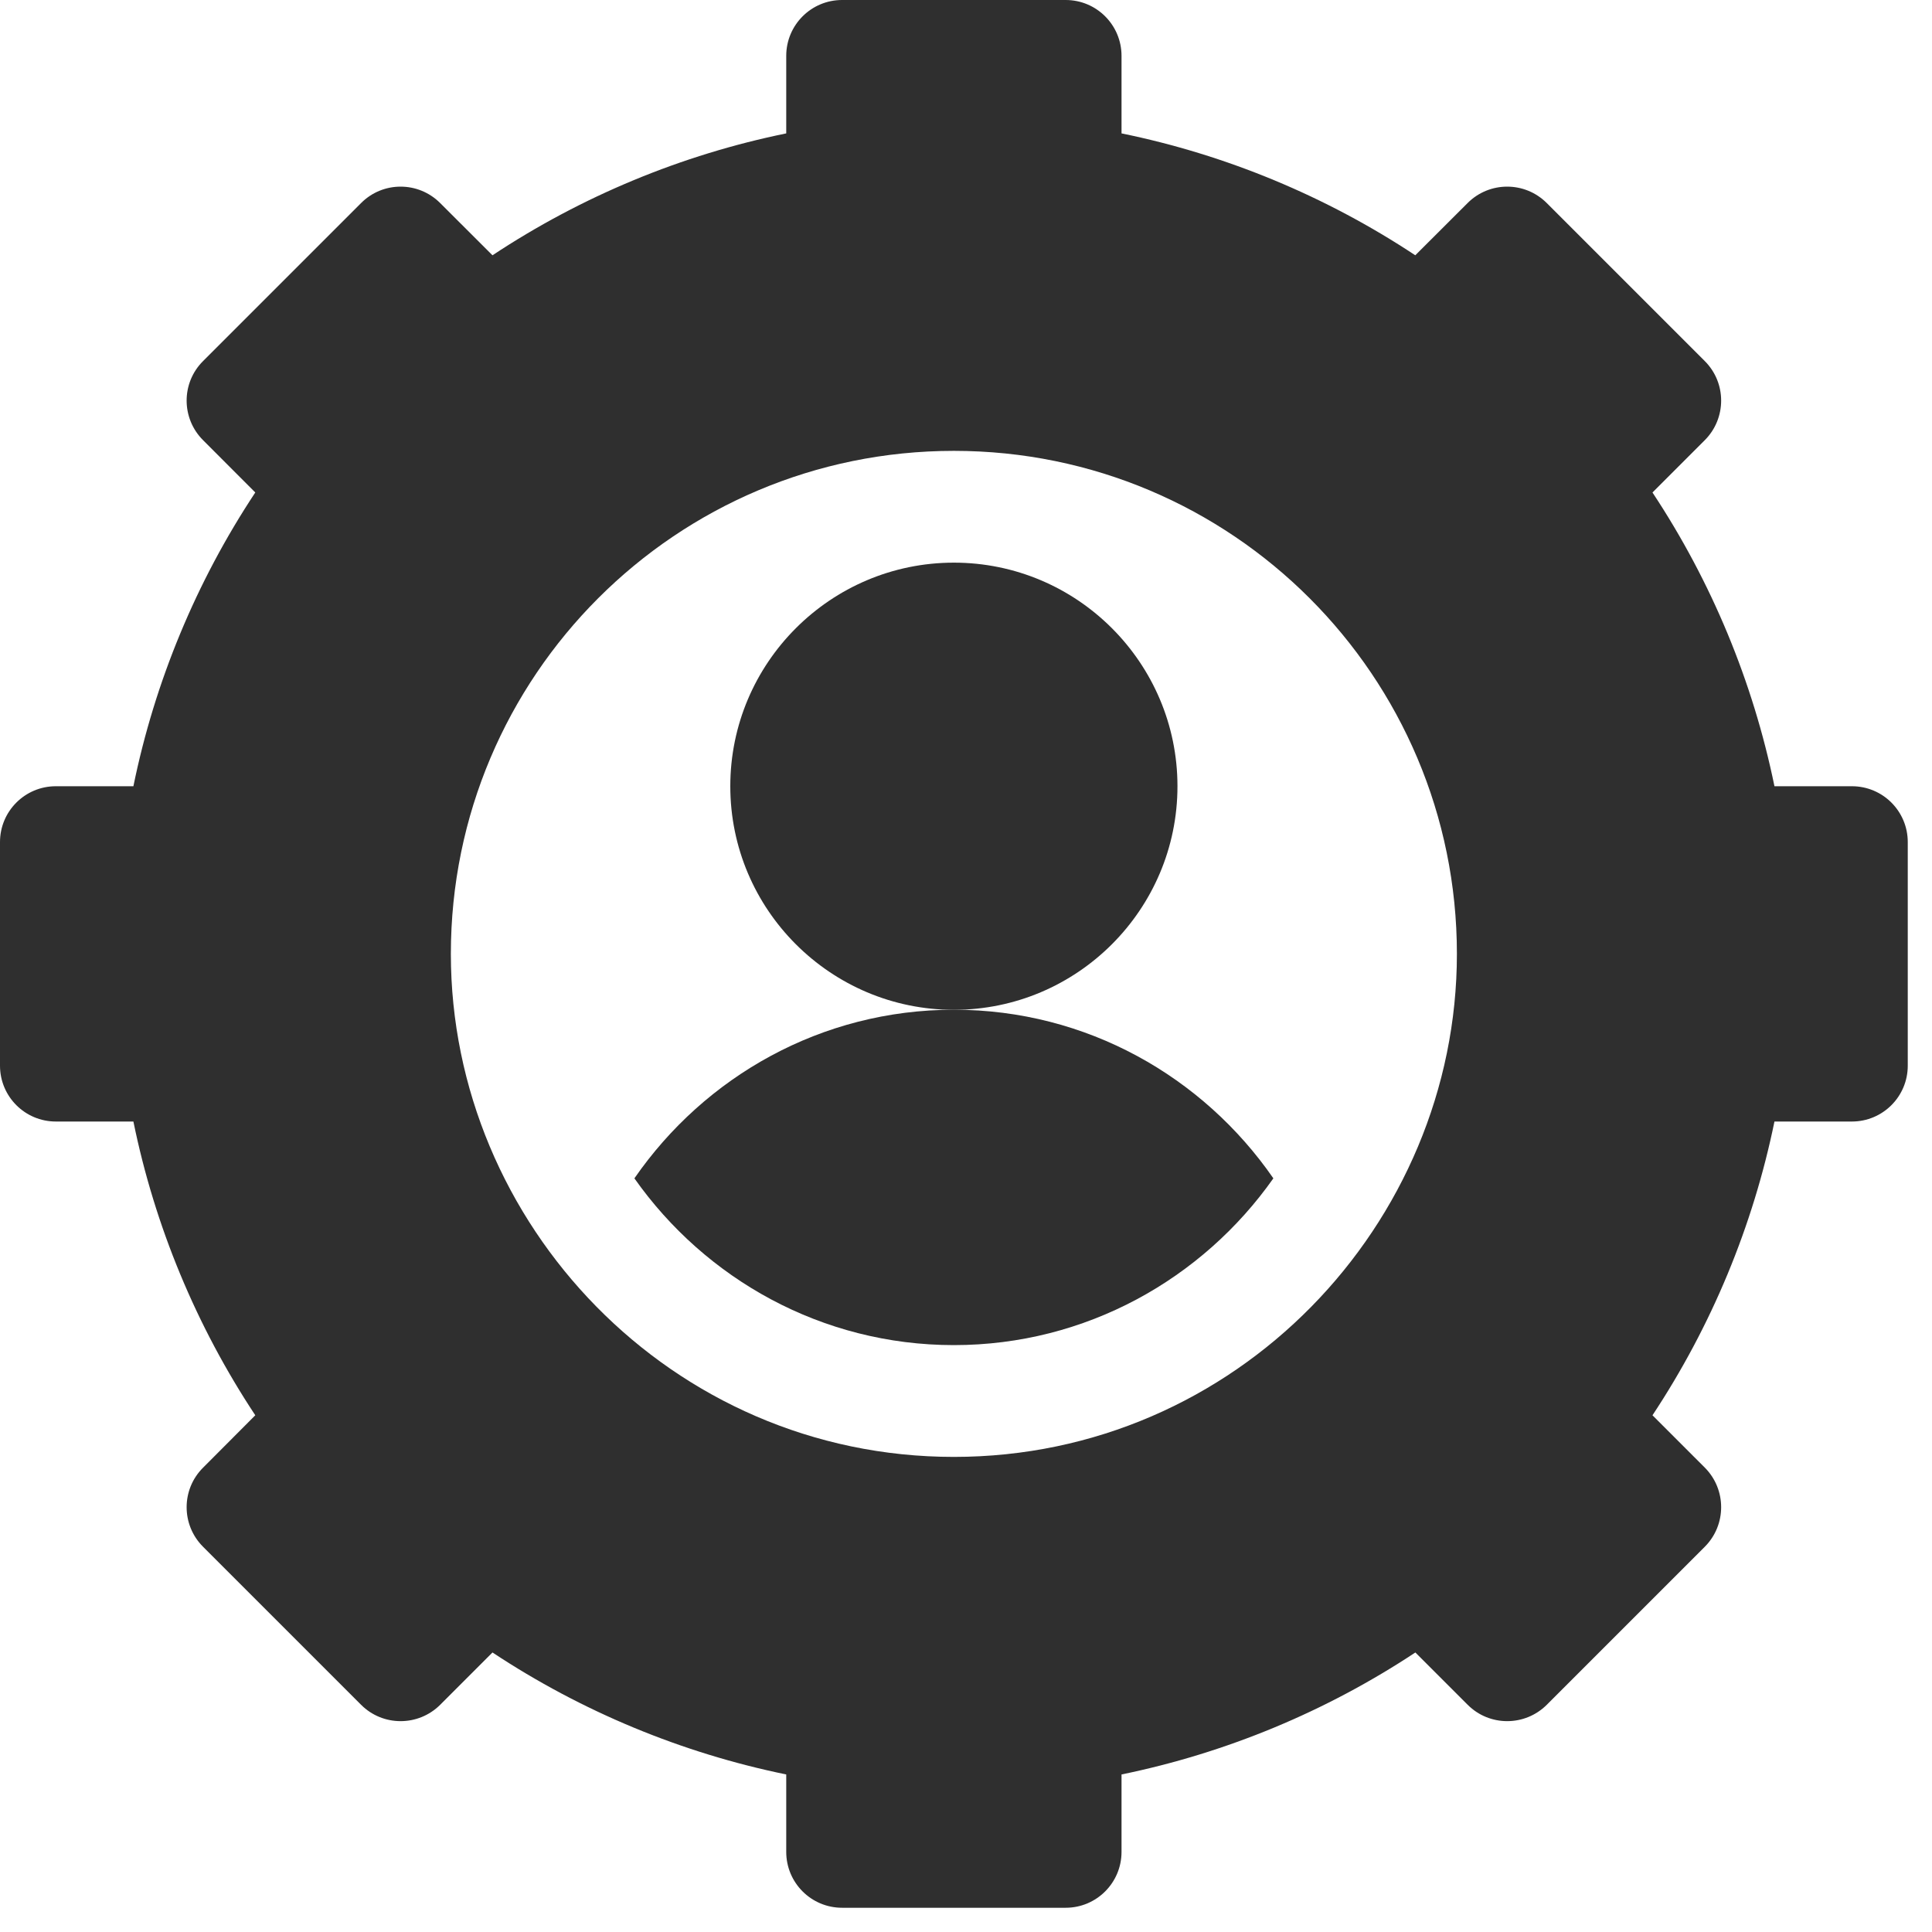
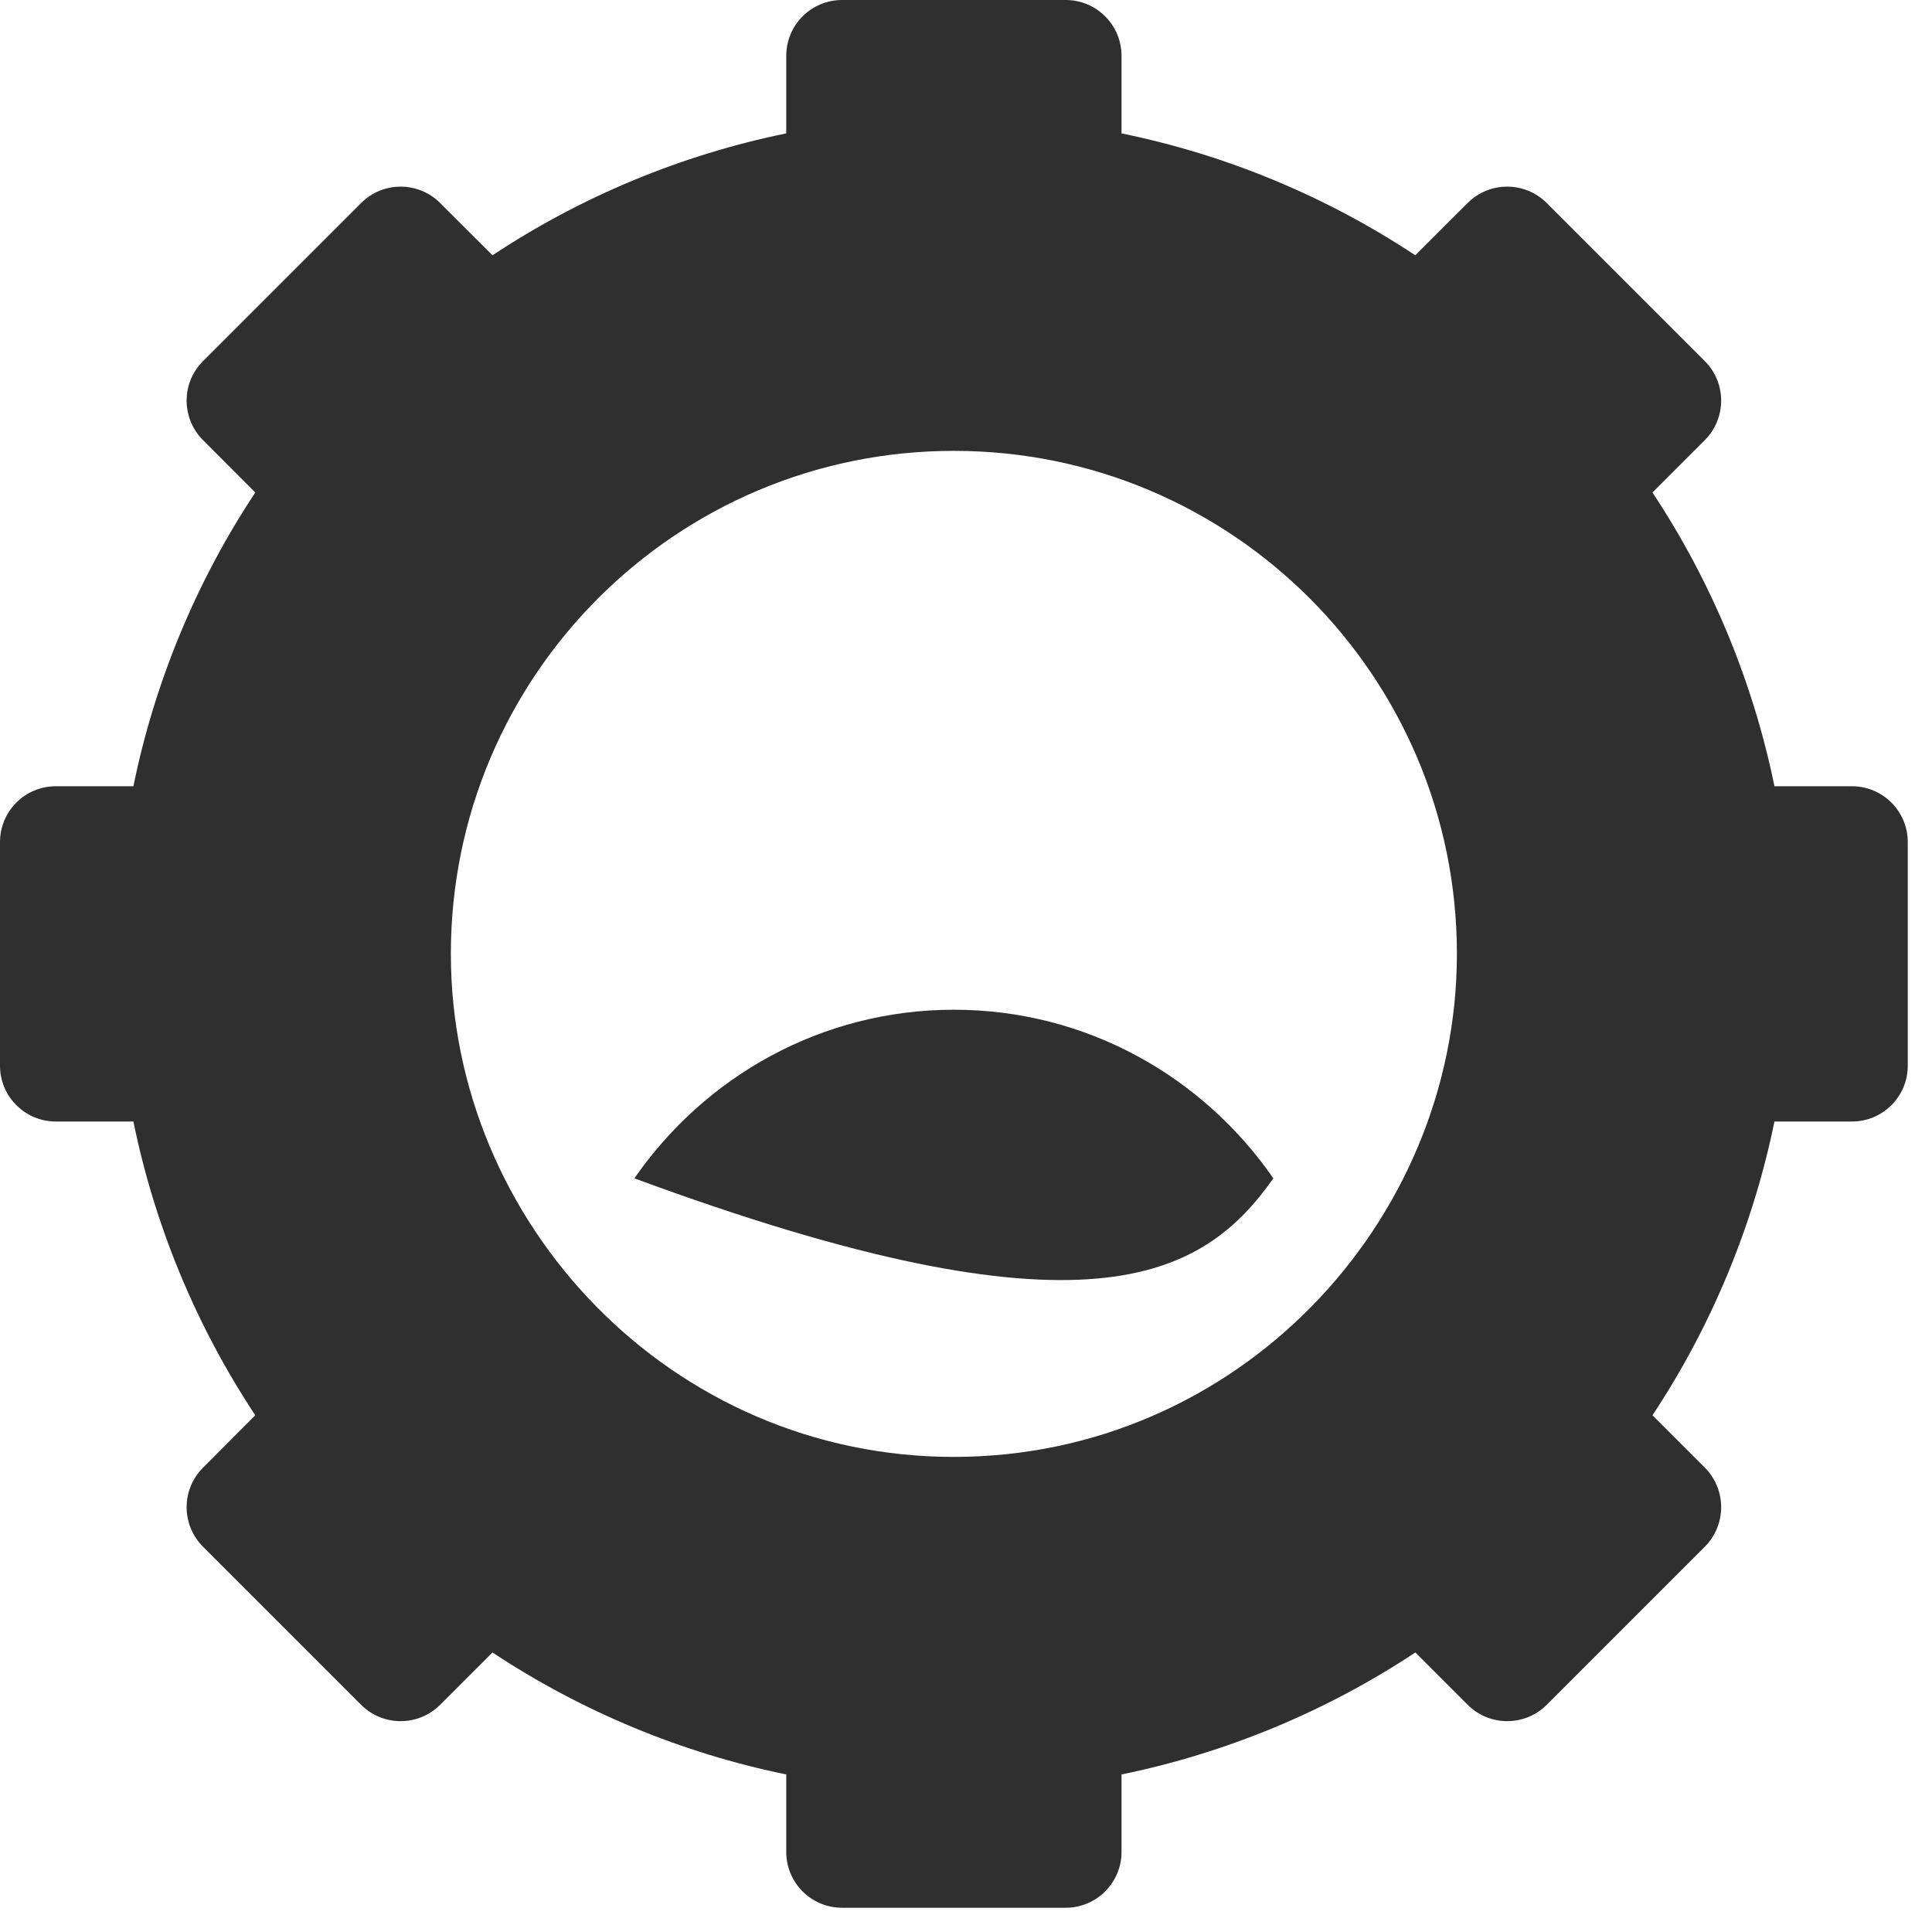
<svg xmlns="http://www.w3.org/2000/svg" width="22" height="22" viewBox="0 0 22 22" fill="none">
-   <path d="M10.862 6.407C9.458 6.407 8.316 7.549 8.316 8.953C8.316 10.357 9.458 11.499 10.862 11.499C12.266 11.499 13.408 10.357 13.408 8.953C13.408 7.549 12.266 6.407 10.862 6.407Z" fill="#2F2F2F" />
  <path d="M21.088 8.953H20.206C19.962 7.763 19.489 6.623 18.817 5.608L19.413 5.012C19.661 4.763 19.661 4.36 19.413 4.112L17.613 2.312C17.364 2.063 16.961 2.063 16.712 2.312L16.116 2.907C15.101 2.235 13.961 1.762 12.771 1.519V0.636C12.771 0.285 12.487 0 12.135 0H9.589C9.237 0 8.953 0.285 8.953 0.636V1.519C7.763 1.762 6.623 2.235 5.608 2.907L5.012 2.312C4.763 2.063 4.36 2.063 4.112 2.312L2.312 4.112C2.063 4.36 2.063 4.763 2.312 5.012L2.907 5.608C2.235 6.623 1.762 7.763 1.519 8.953H0.636C0.285 8.953 0 9.237 0 9.589V12.135C0 12.487 0.285 12.771 0.636 12.771H1.519C1.762 13.961 2.235 15.101 2.907 16.116L2.312 16.713C2.063 16.961 2.063 17.364 2.312 17.613L4.112 19.413C4.36 19.661 4.763 19.661 5.012 19.413L5.608 18.817C6.623 19.489 7.763 19.962 8.953 20.206V21.088C8.953 21.439 9.237 21.724 9.589 21.724H12.135C12.487 21.724 12.771 21.439 12.771 21.088V20.206C13.961 19.962 15.101 19.489 16.117 18.817L16.713 19.413C16.961 19.661 17.364 19.661 17.613 19.413L19.413 17.613C19.661 17.364 19.661 16.961 19.413 16.712L18.817 16.116C19.489 15.101 19.962 13.961 20.206 12.771H21.088C21.439 12.771 21.724 12.487 21.724 12.135V9.589C21.724 9.237 21.439 8.953 21.088 8.953ZM10.862 16.59C7.644 16.59 5.134 13.936 5.134 10.862C5.134 7.699 7.699 5.134 10.862 5.134C14.026 5.134 16.59 7.699 16.59 10.862C16.59 13.941 14.076 16.59 10.862 16.59Z" fill="#2F2F2F" />
-   <path d="M10.862 11.498C9.351 11.498 8.024 12.261 7.224 13.418C8.031 14.563 9.358 15.317 10.862 15.317C12.366 15.317 13.693 14.563 14.5 13.418C13.7 12.261 12.373 11.498 10.862 11.498Z" fill="#2F2F2F" />
+   <path d="M10.862 11.498C9.351 11.498 8.024 12.261 7.224 13.418C12.366 15.317 13.693 14.563 14.5 13.418C13.7 12.261 12.373 11.498 10.862 11.498Z" fill="#2F2F2F" />
</svg>